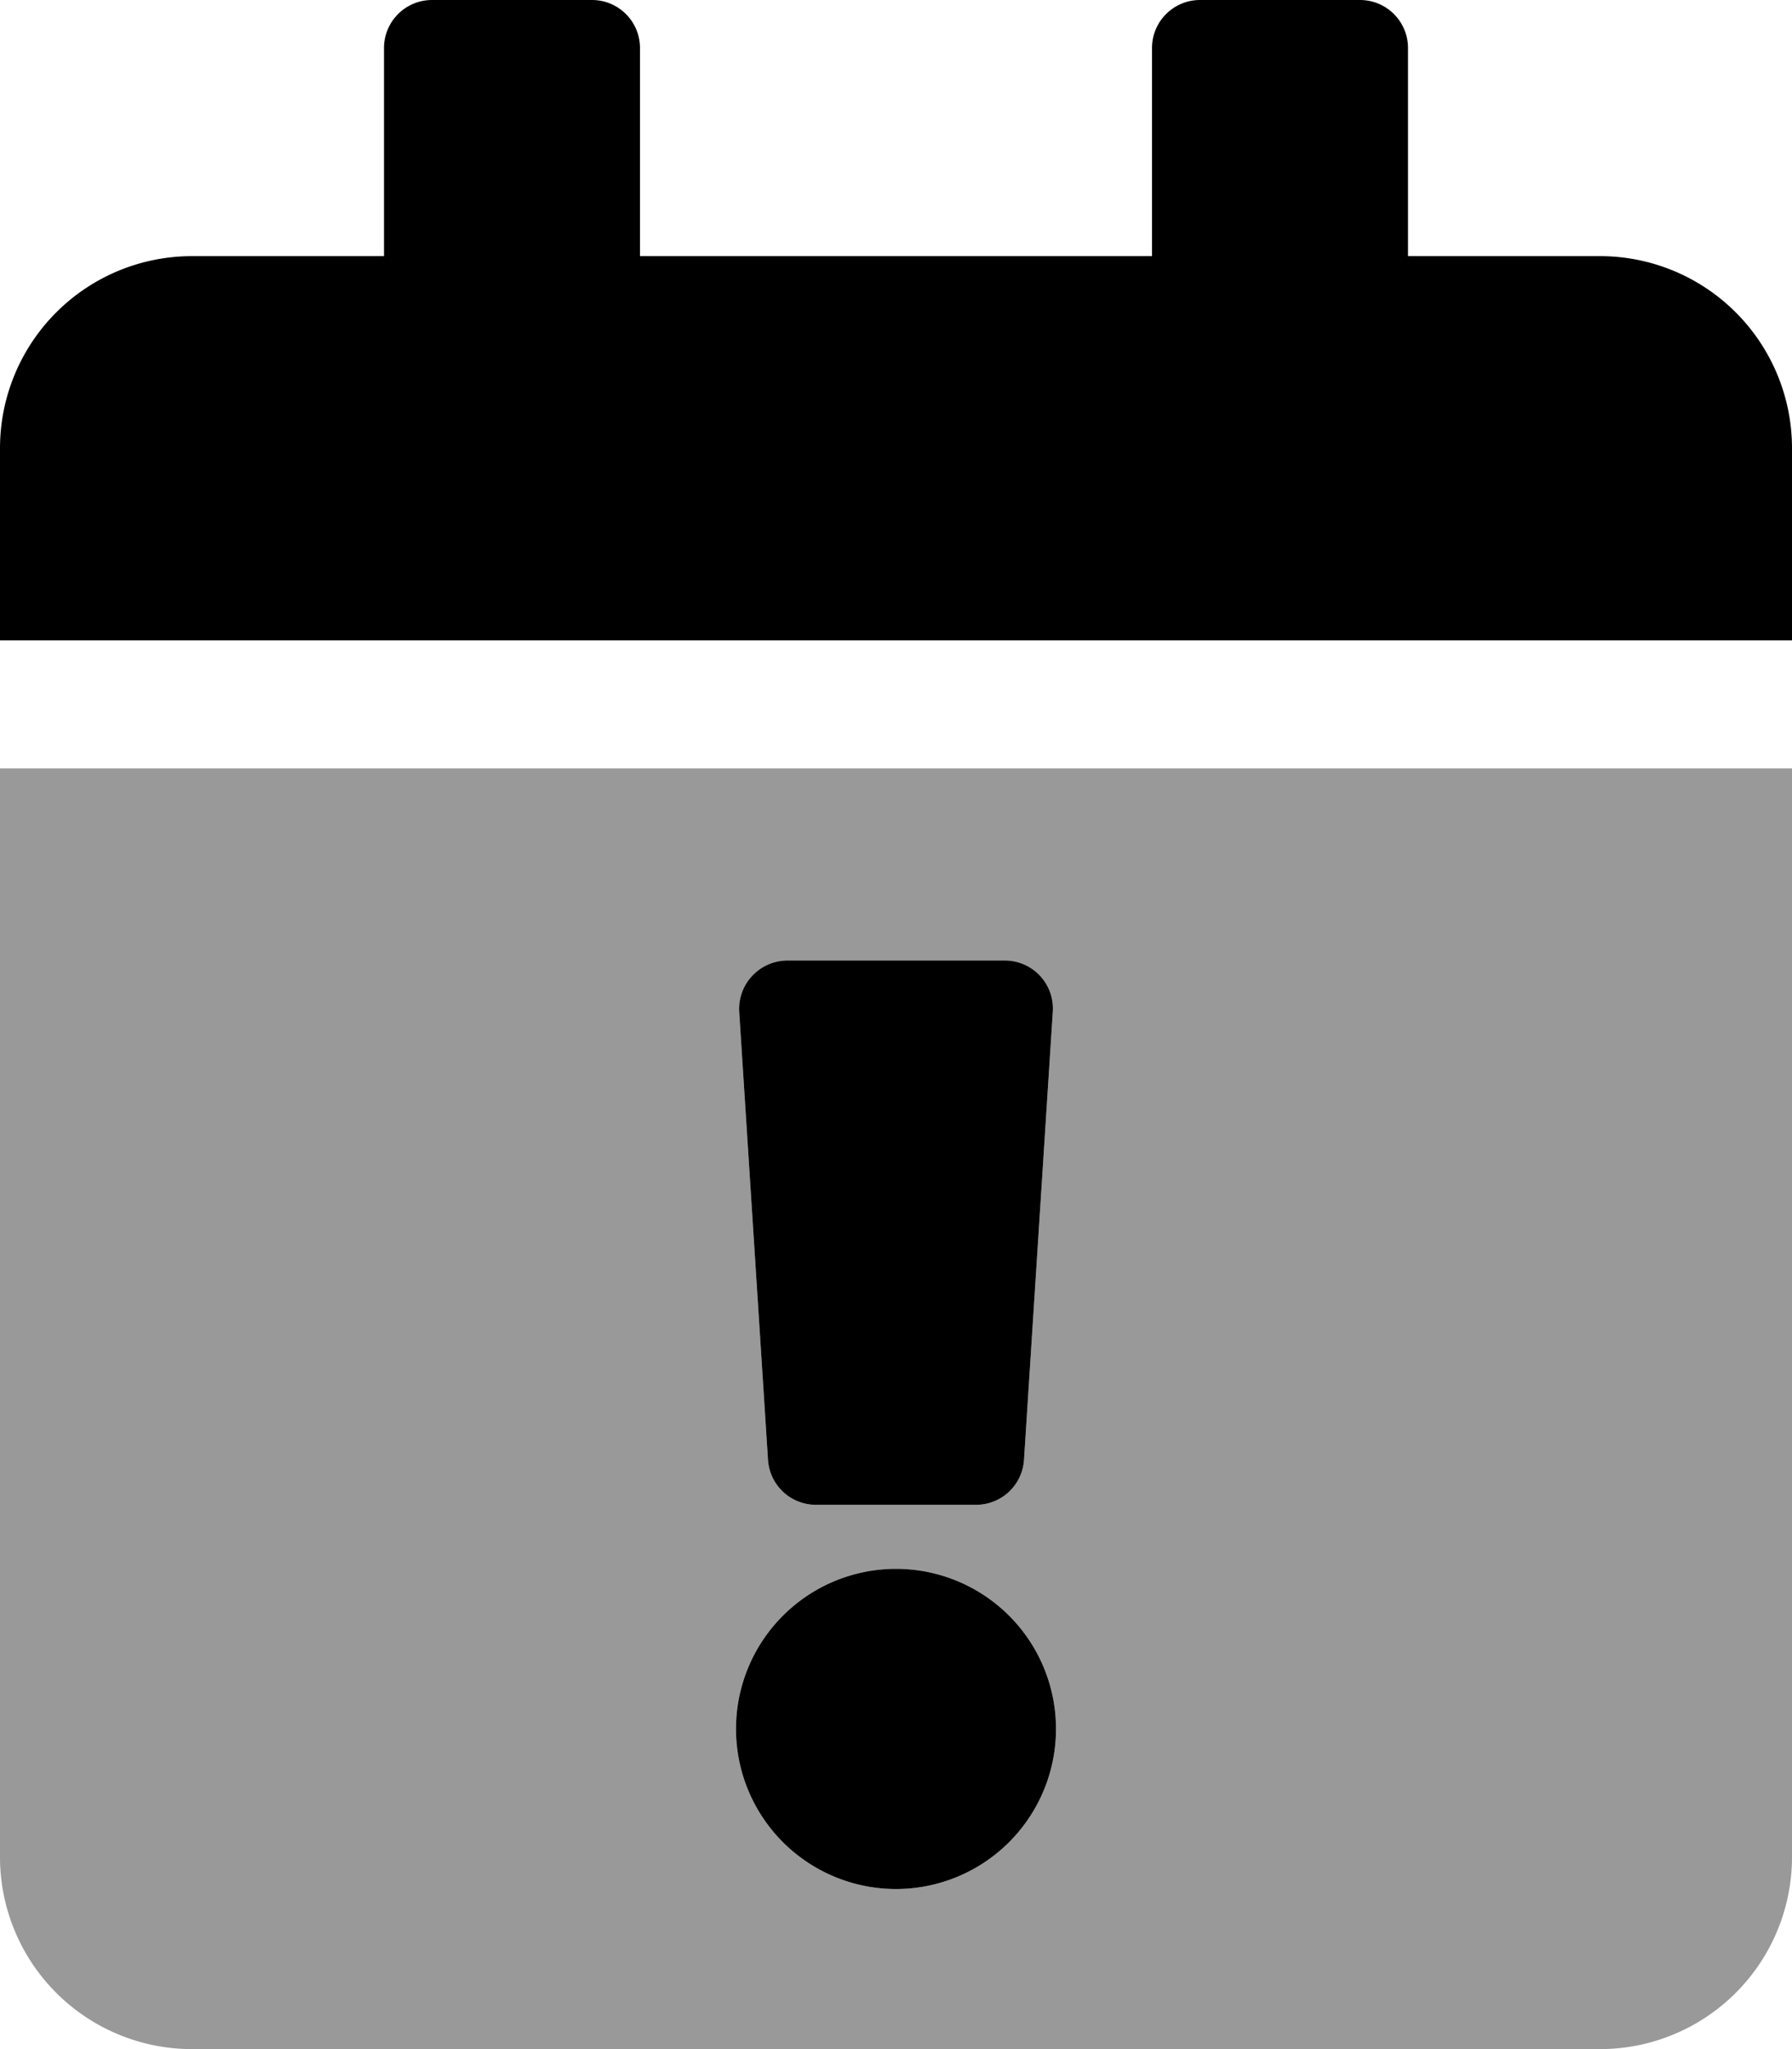
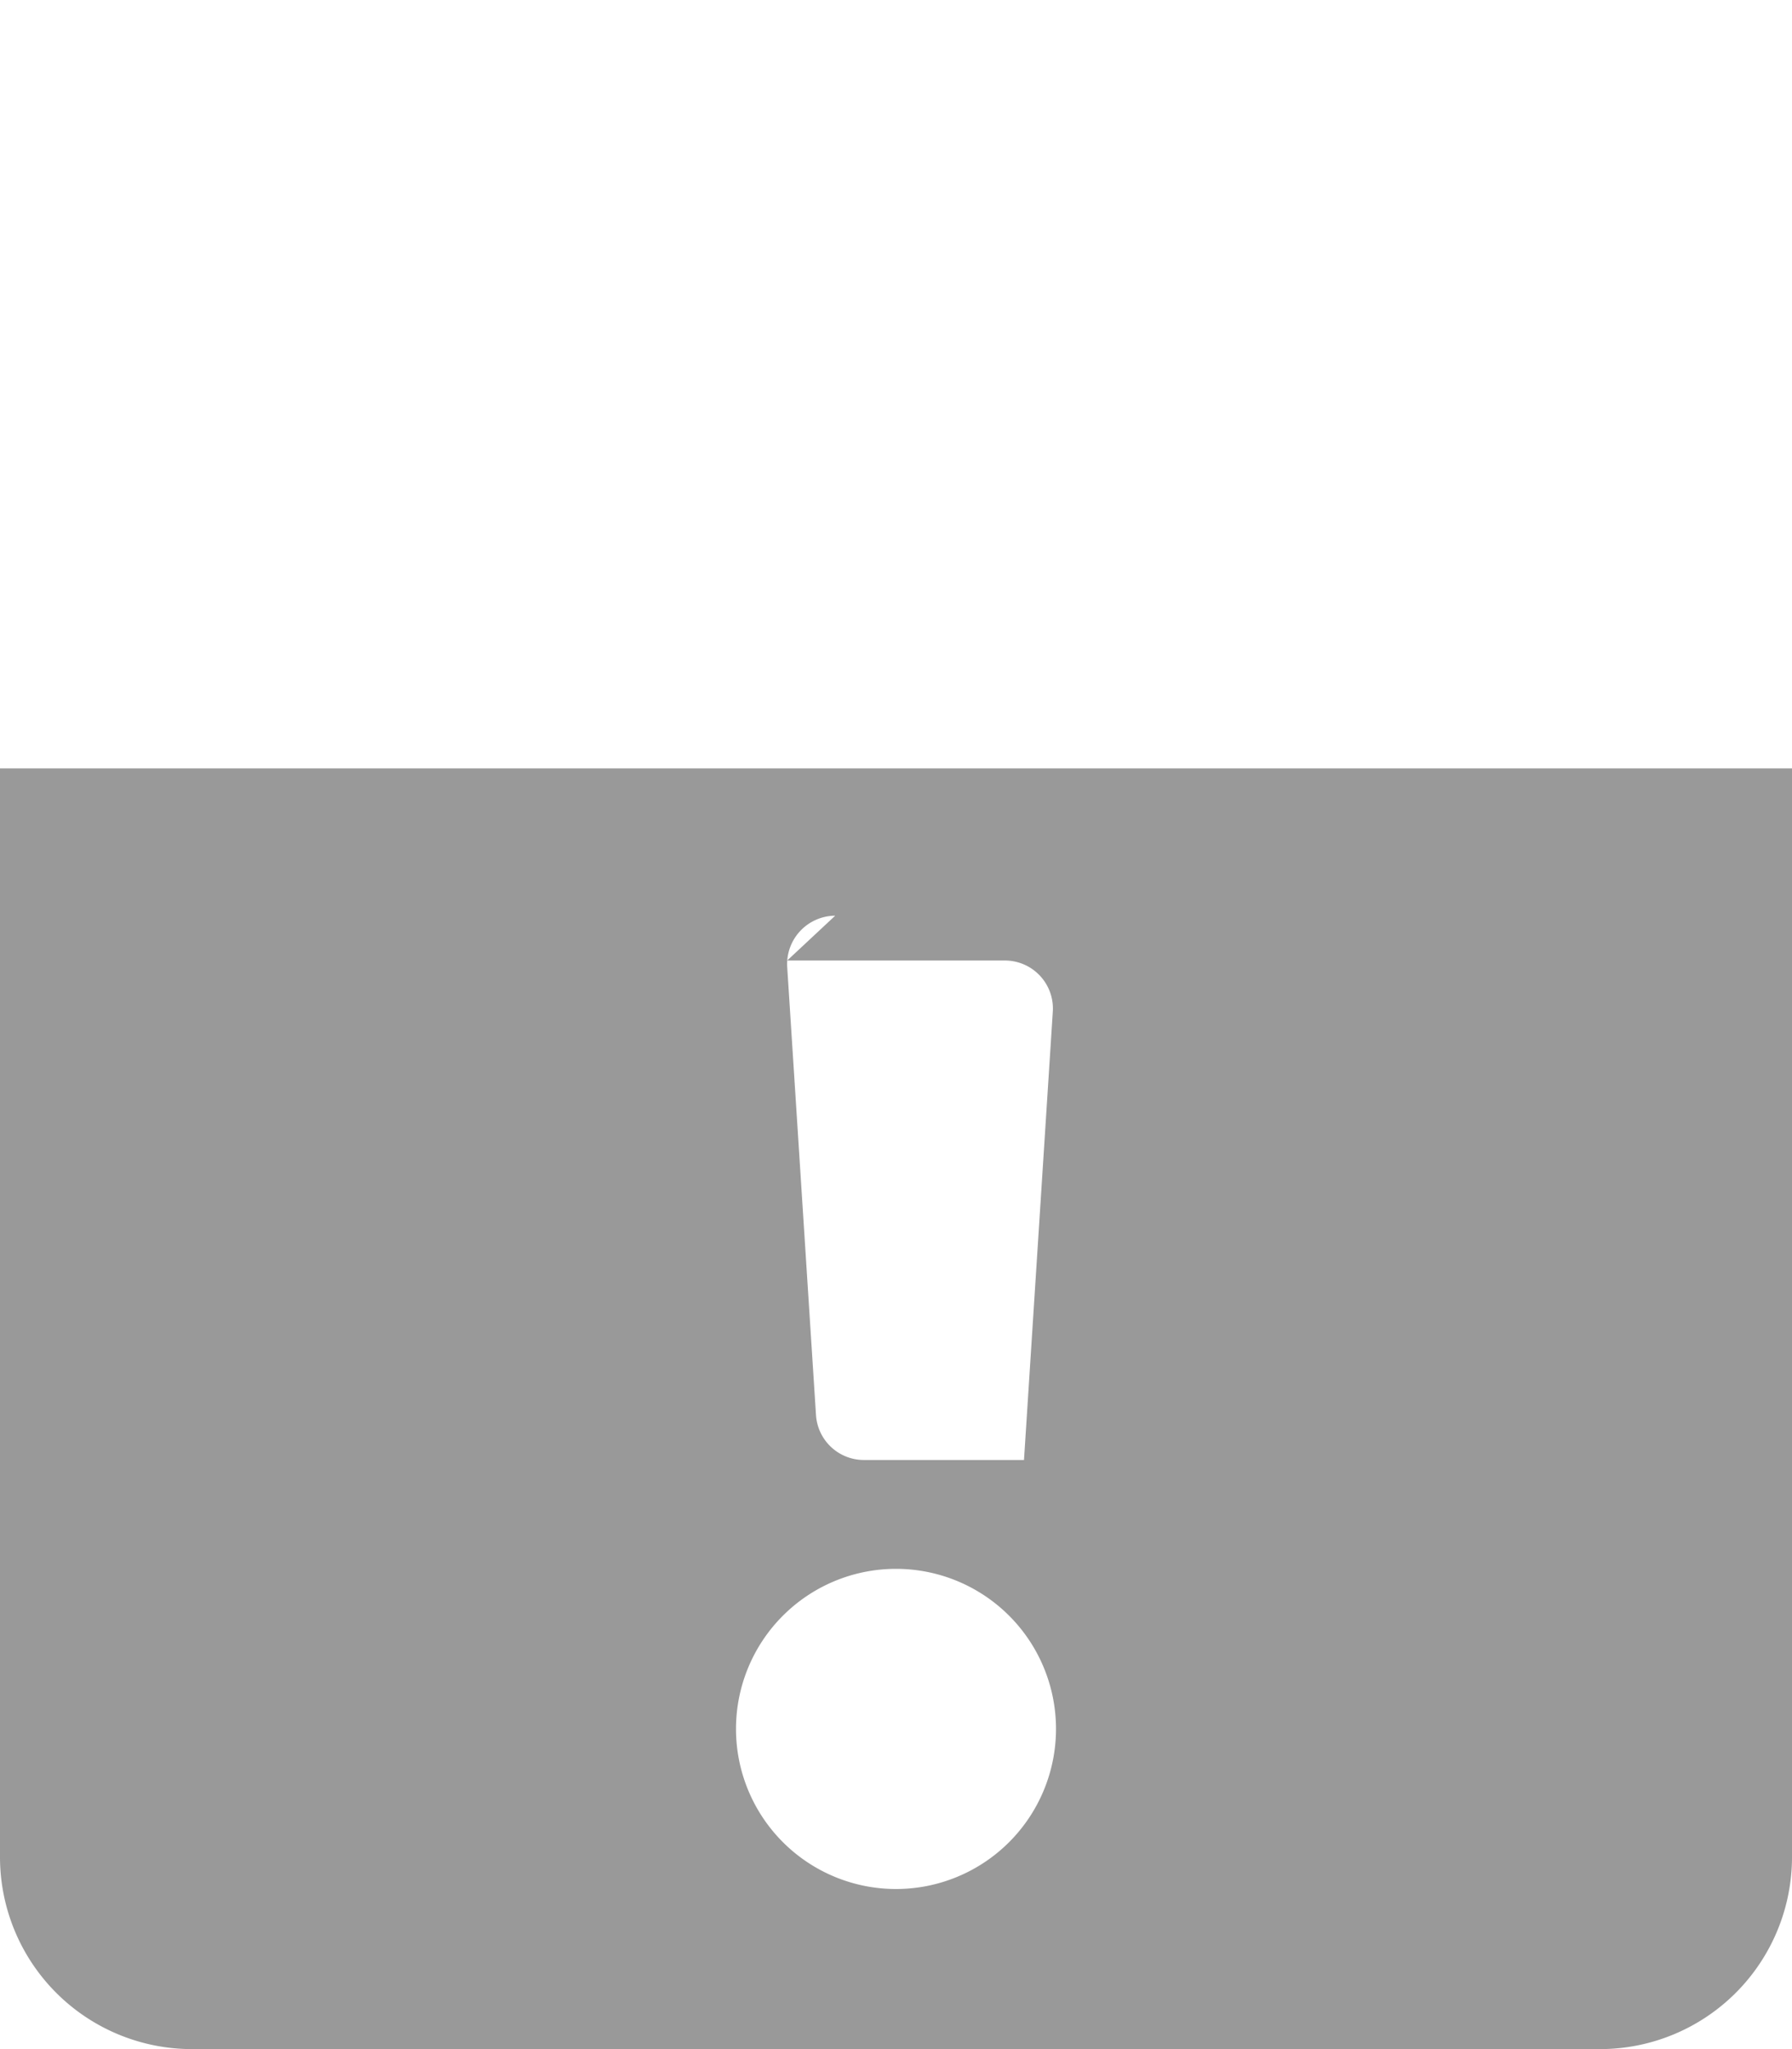
<svg xmlns="http://www.w3.org/2000/svg" viewBox="0 0 448 512">
  <defs>
    <style>.fa-secondary{opacity:.4}</style>
  </defs>
-   <path d="M0 464a48 48 0 0 0 48 48h352a48 48 0 0 0 48-48V192H0zm196.8-224h54.4a12 12 0 0 1 12 12.8l-7.2 112a12 12 0 0 1-12 11.2h-40a12 12 0 0 1-12-11.2l-7.2-112a12.1 12.1 0 0 1 12-12.8zM224 392a40 40 0 1 1-40 40 40 40 0 0 1 40-40z" class="fa-secondary" />
-   <path d="M400 64h-48V12a12 12 0 0 0-12-12h-40a12 12 0 0 0-12 12v52H160V12a12 12 0 0 0-12-12h-40a12 12 0 0 0-12 12v52H48a48 48 0 0 0-48 48v48h448v-48a48 48 0 0 0-48-48zM204 376h40a12 12 0 0 0 12-11.2l7.2-112a12 12 0 0 0-12-12.8h-54.4a12.1 12.1 0 0 0-12 12.8l7.2 112a12 12 0 0 0 12 11.2zm20 16a40 40 0 1 0 40 40 40 40 0 0 0-40-40z" class="fa-primary" />
+   <path d="M0 464a48 48 0 0 0 48 48h352a48 48 0 0 0 48-48V192H0zm196.8-224h54.4a12 12 0 0 1 12 12.8l-7.2 112h-40a12 12 0 0 1-12-11.2l-7.2-112a12.1 12.1 0 0 1 12-12.8zM224 392a40 40 0 1 1-40 40 40 40 0 0 1 40-40z" class="fa-secondary" />
</svg>